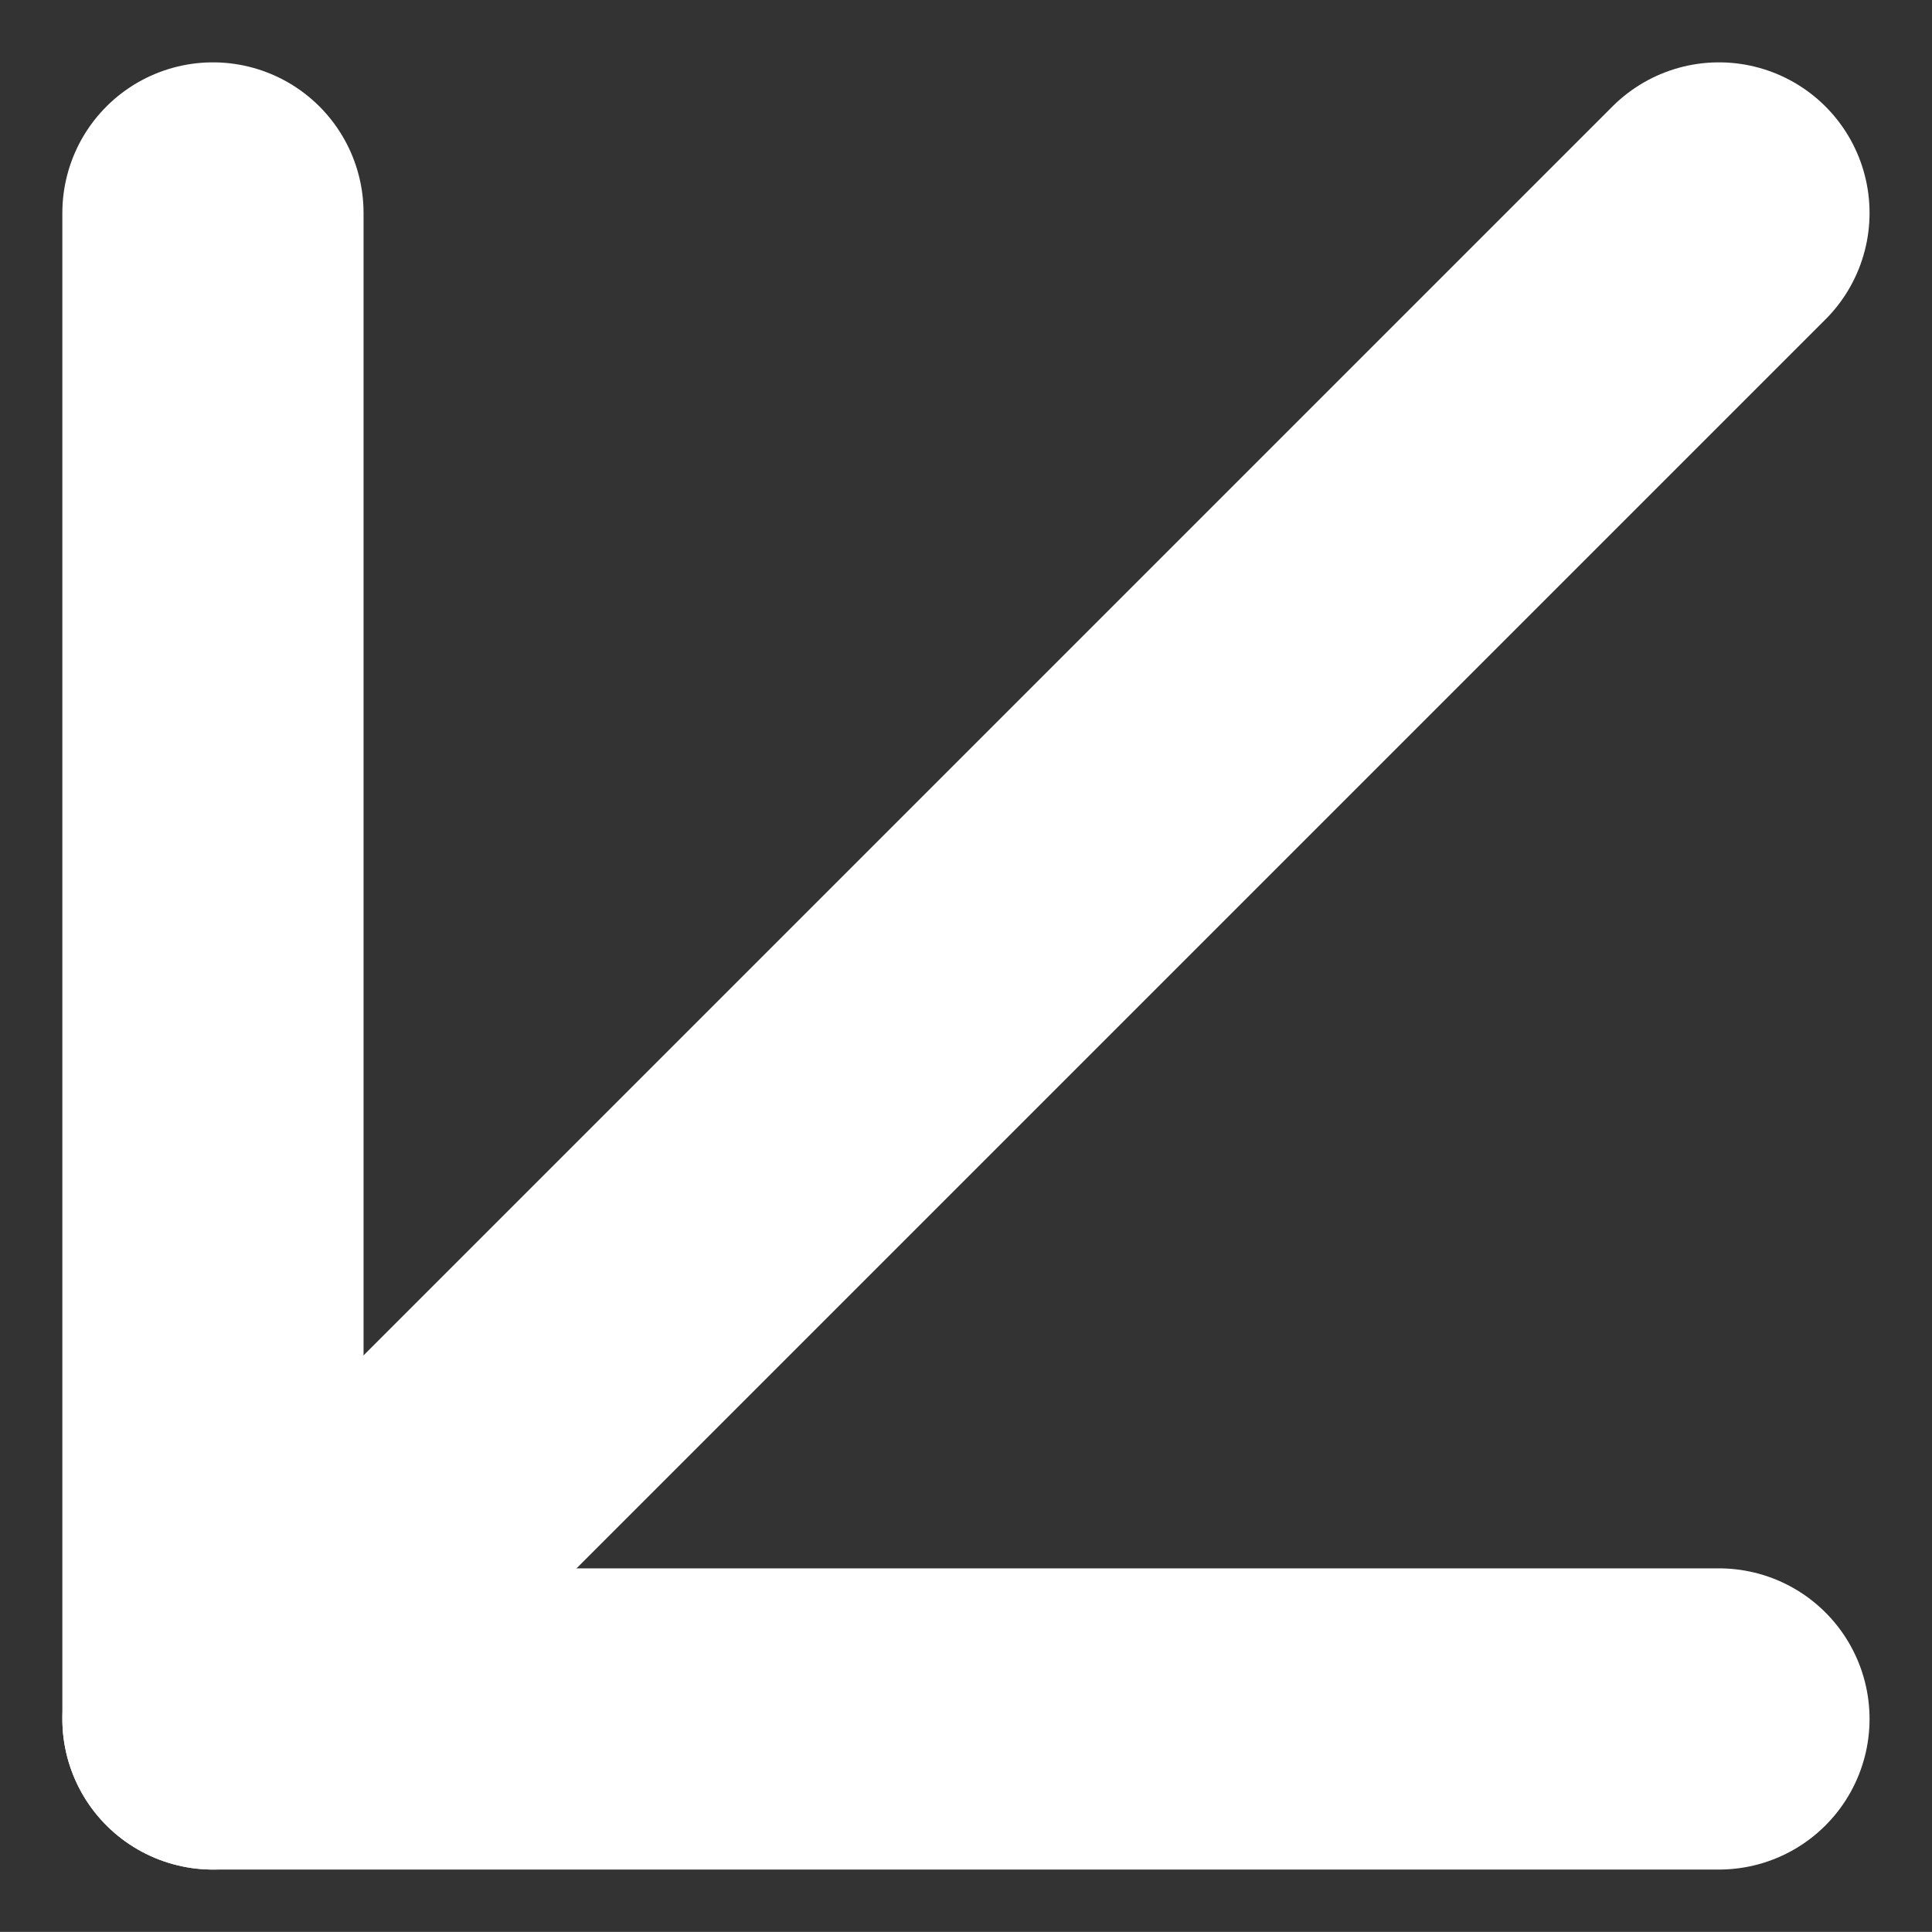
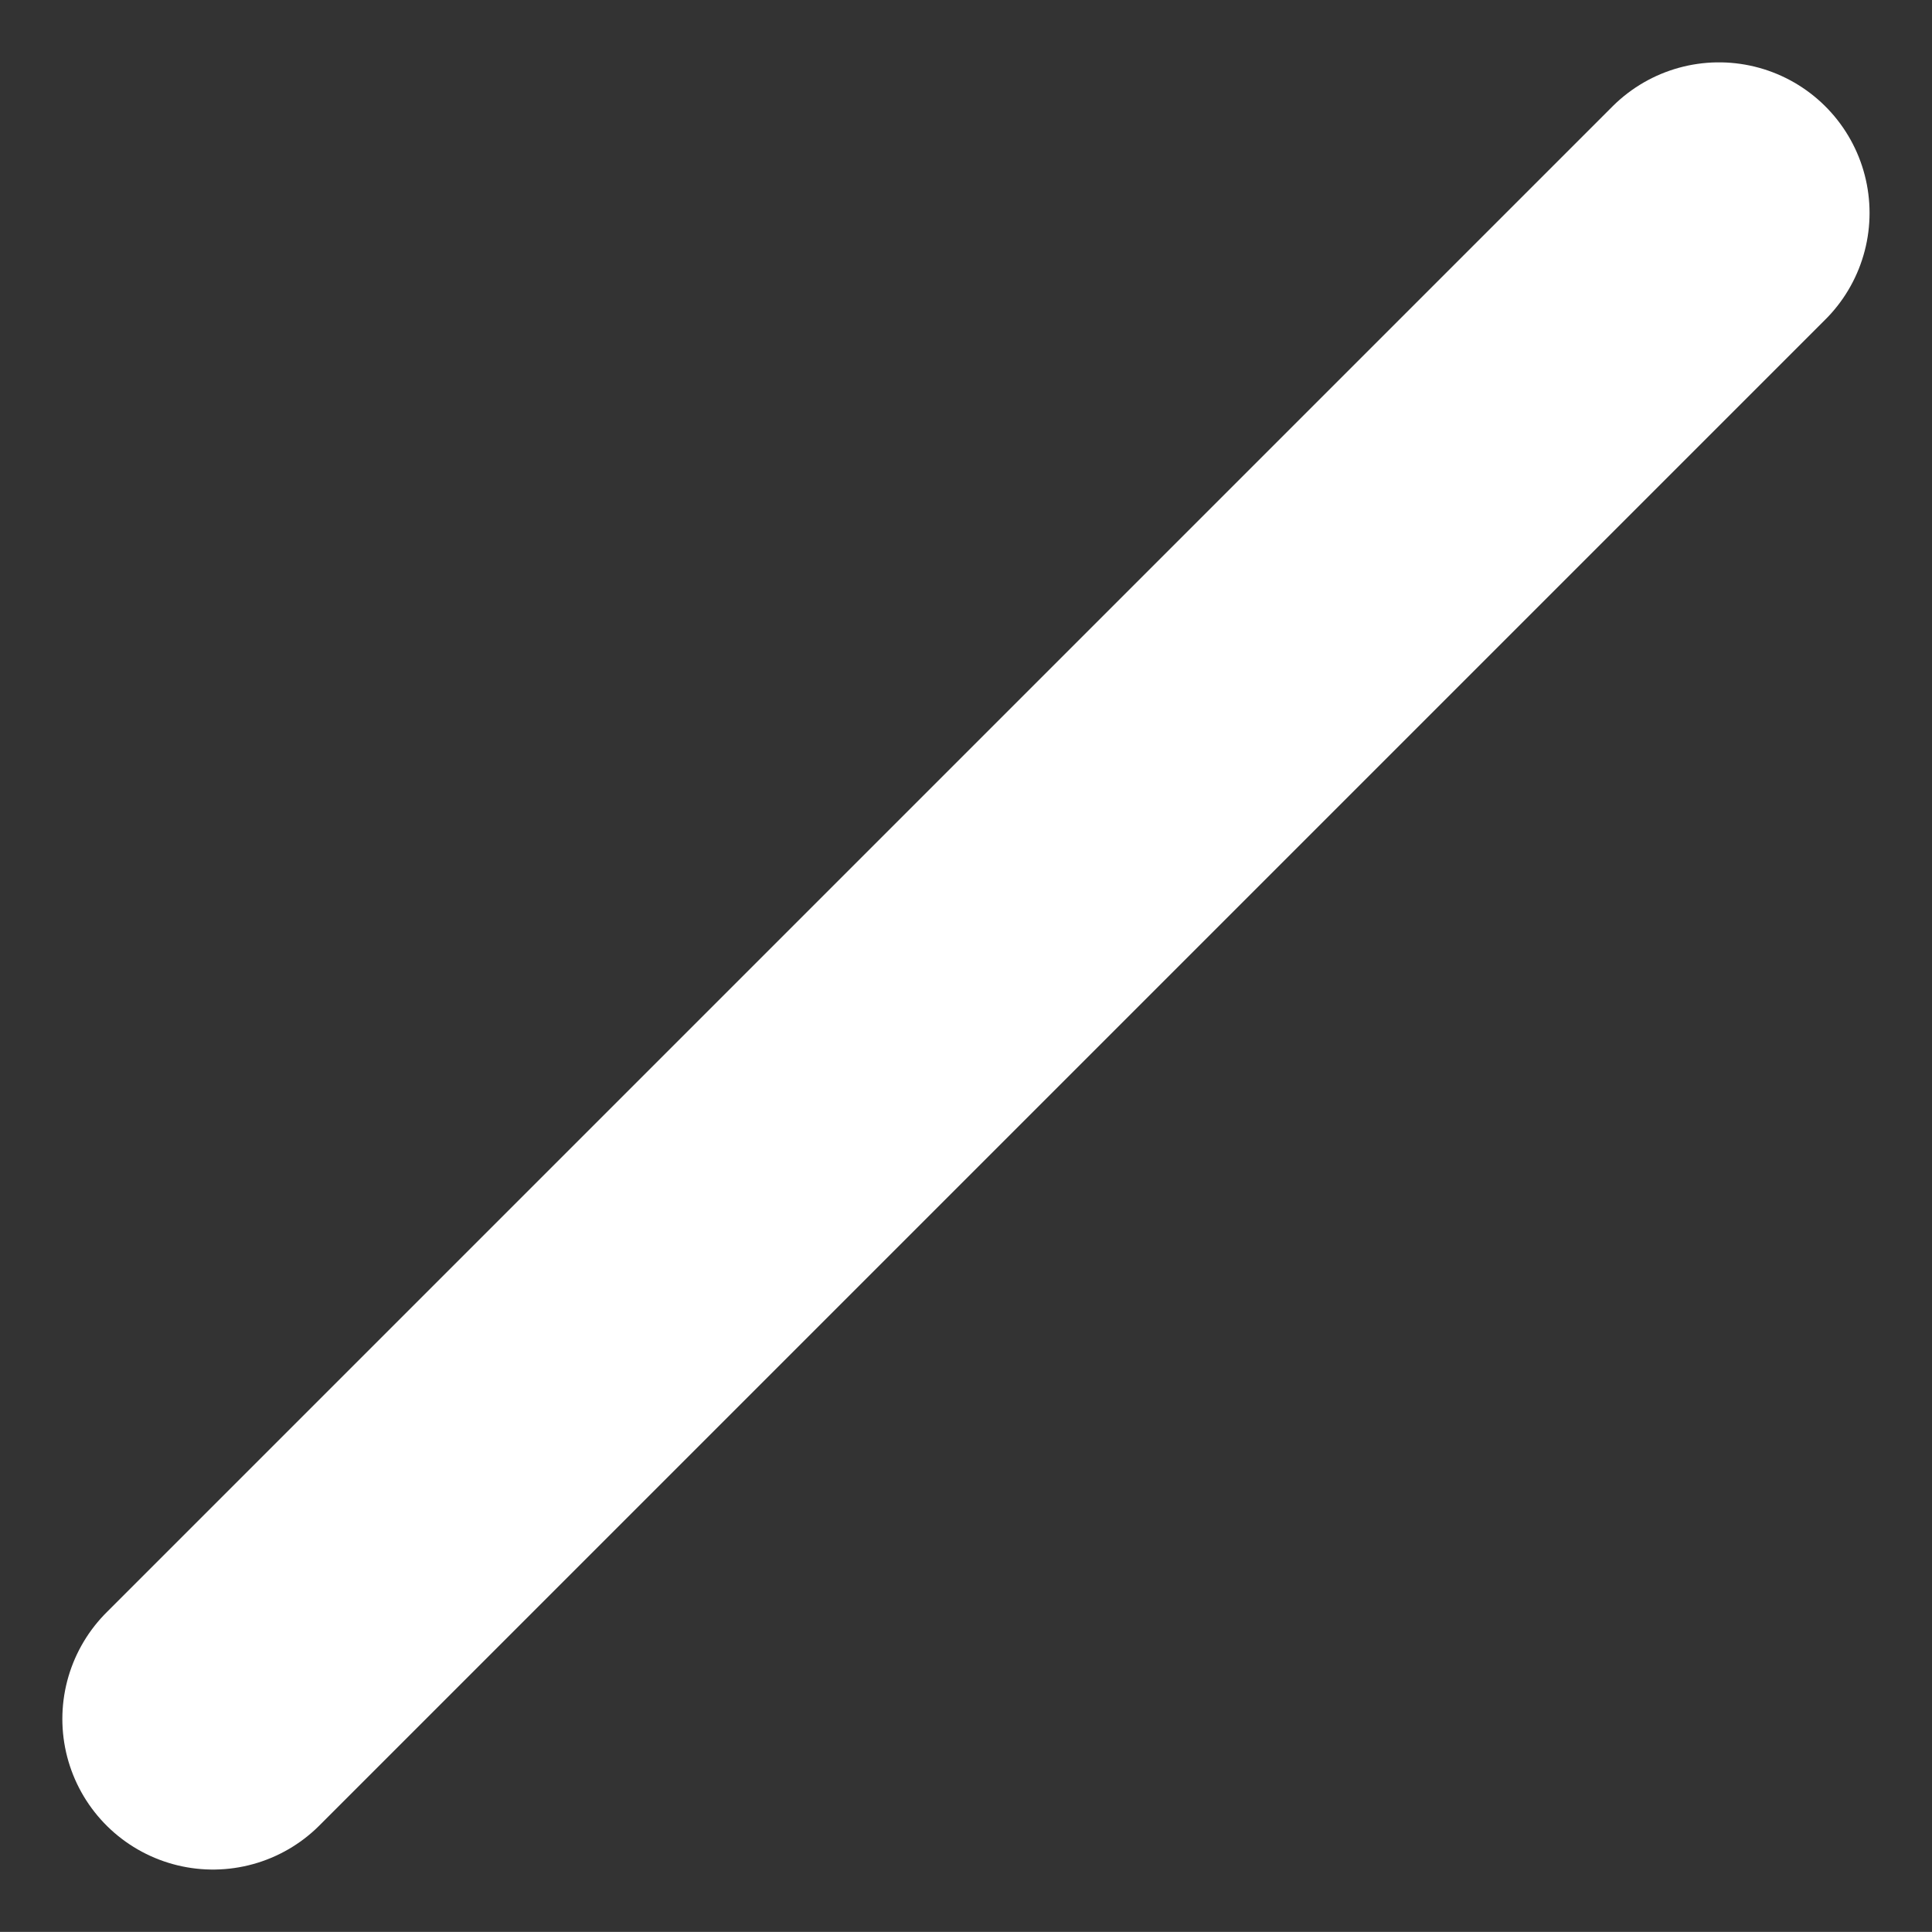
<svg xmlns="http://www.w3.org/2000/svg" width="19.243" height="19.242" viewBox="0 0 19.243 19.242">
  <rect x="0" y="0" width="19.243" height="19.242" fill="#333333" stroke="none" />
  <g id="Icon_feather-arrow-down-left" data-name="Icon feather-arrow-down-left" transform="translate(-8.379 -8.379)">
    <path id="Path_17033" data-name="Path 17033" d="M25.5,10.5l-15,15" fill="none" stroke="#fff" stroke-linecap="round" stroke-linejoin="round" stroke-width="3" />
-     <path id="Path_17034" data-name="Path 17034" d="M25.5,25.5h-15v-15" fill="none" stroke="#fff" stroke-linecap="round" stroke-linejoin="round" stroke-width="3" />
  </g>
</svg>